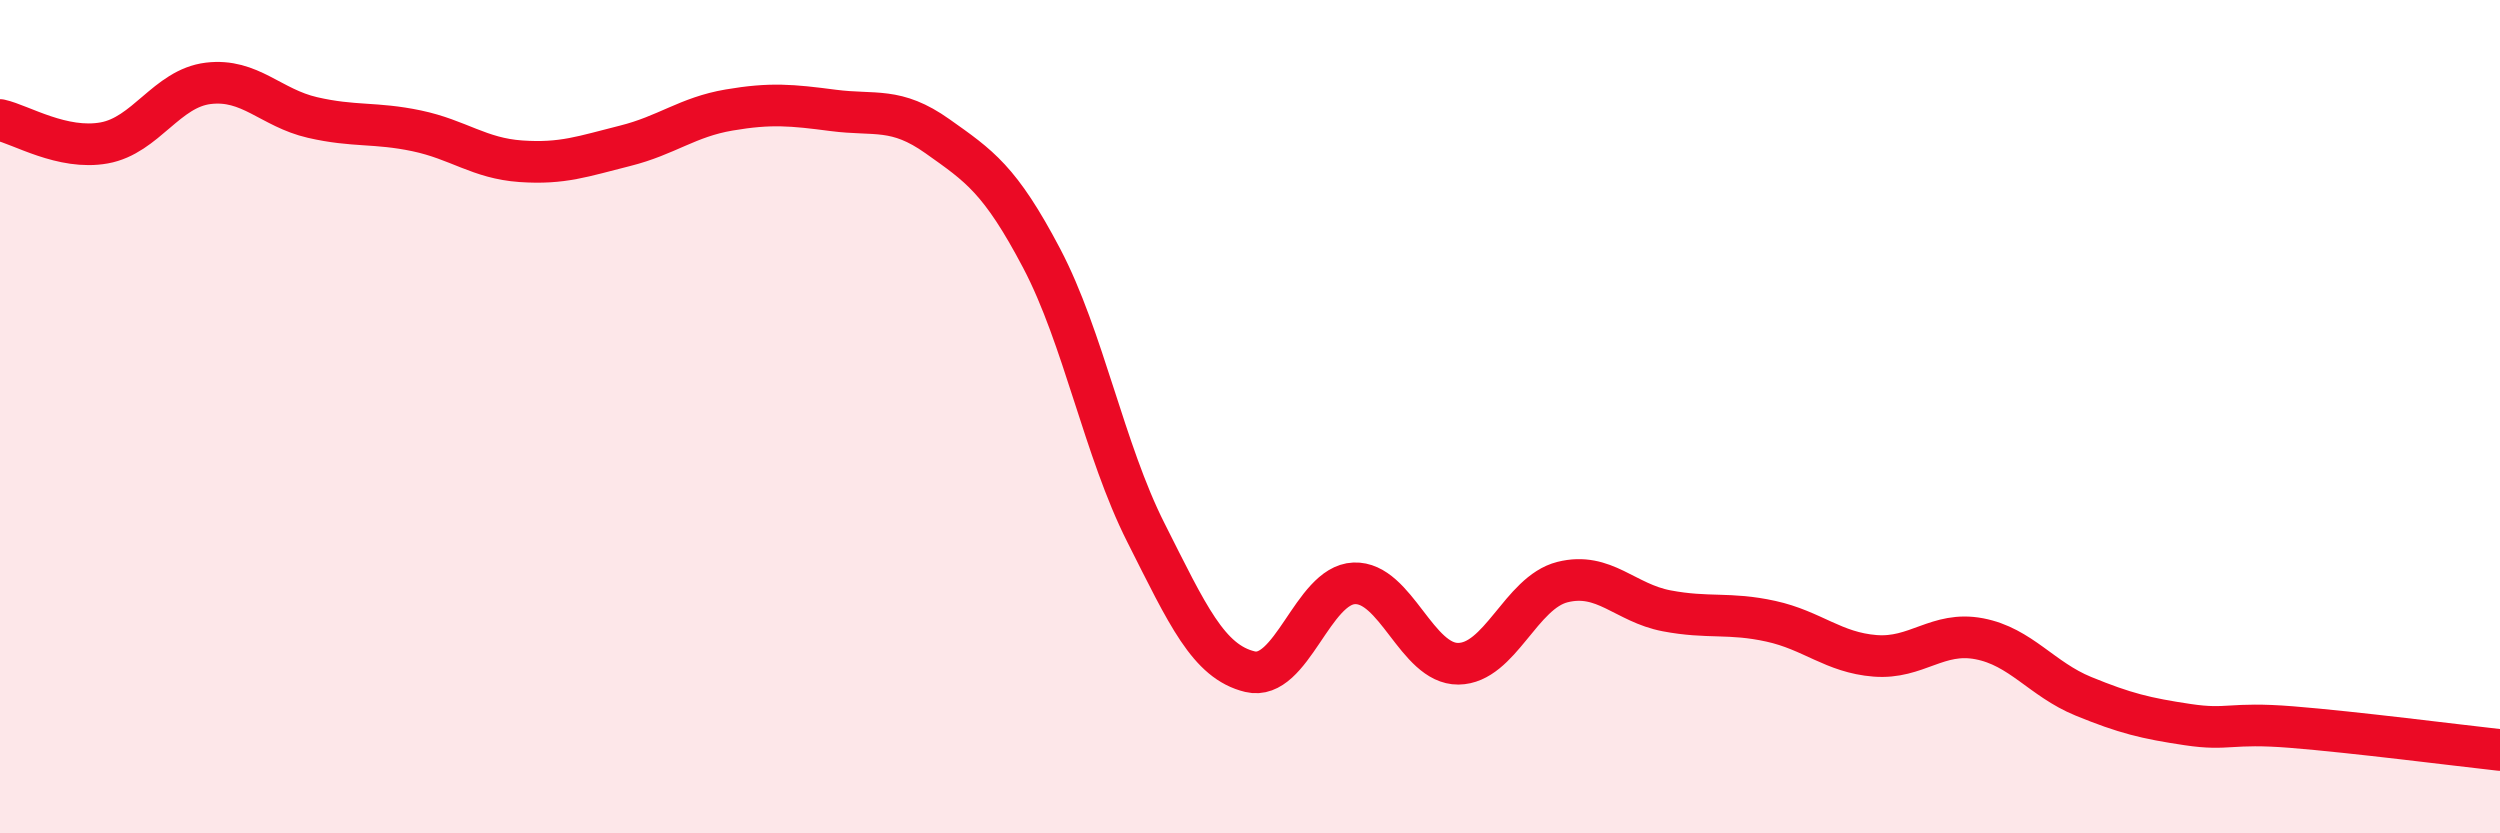
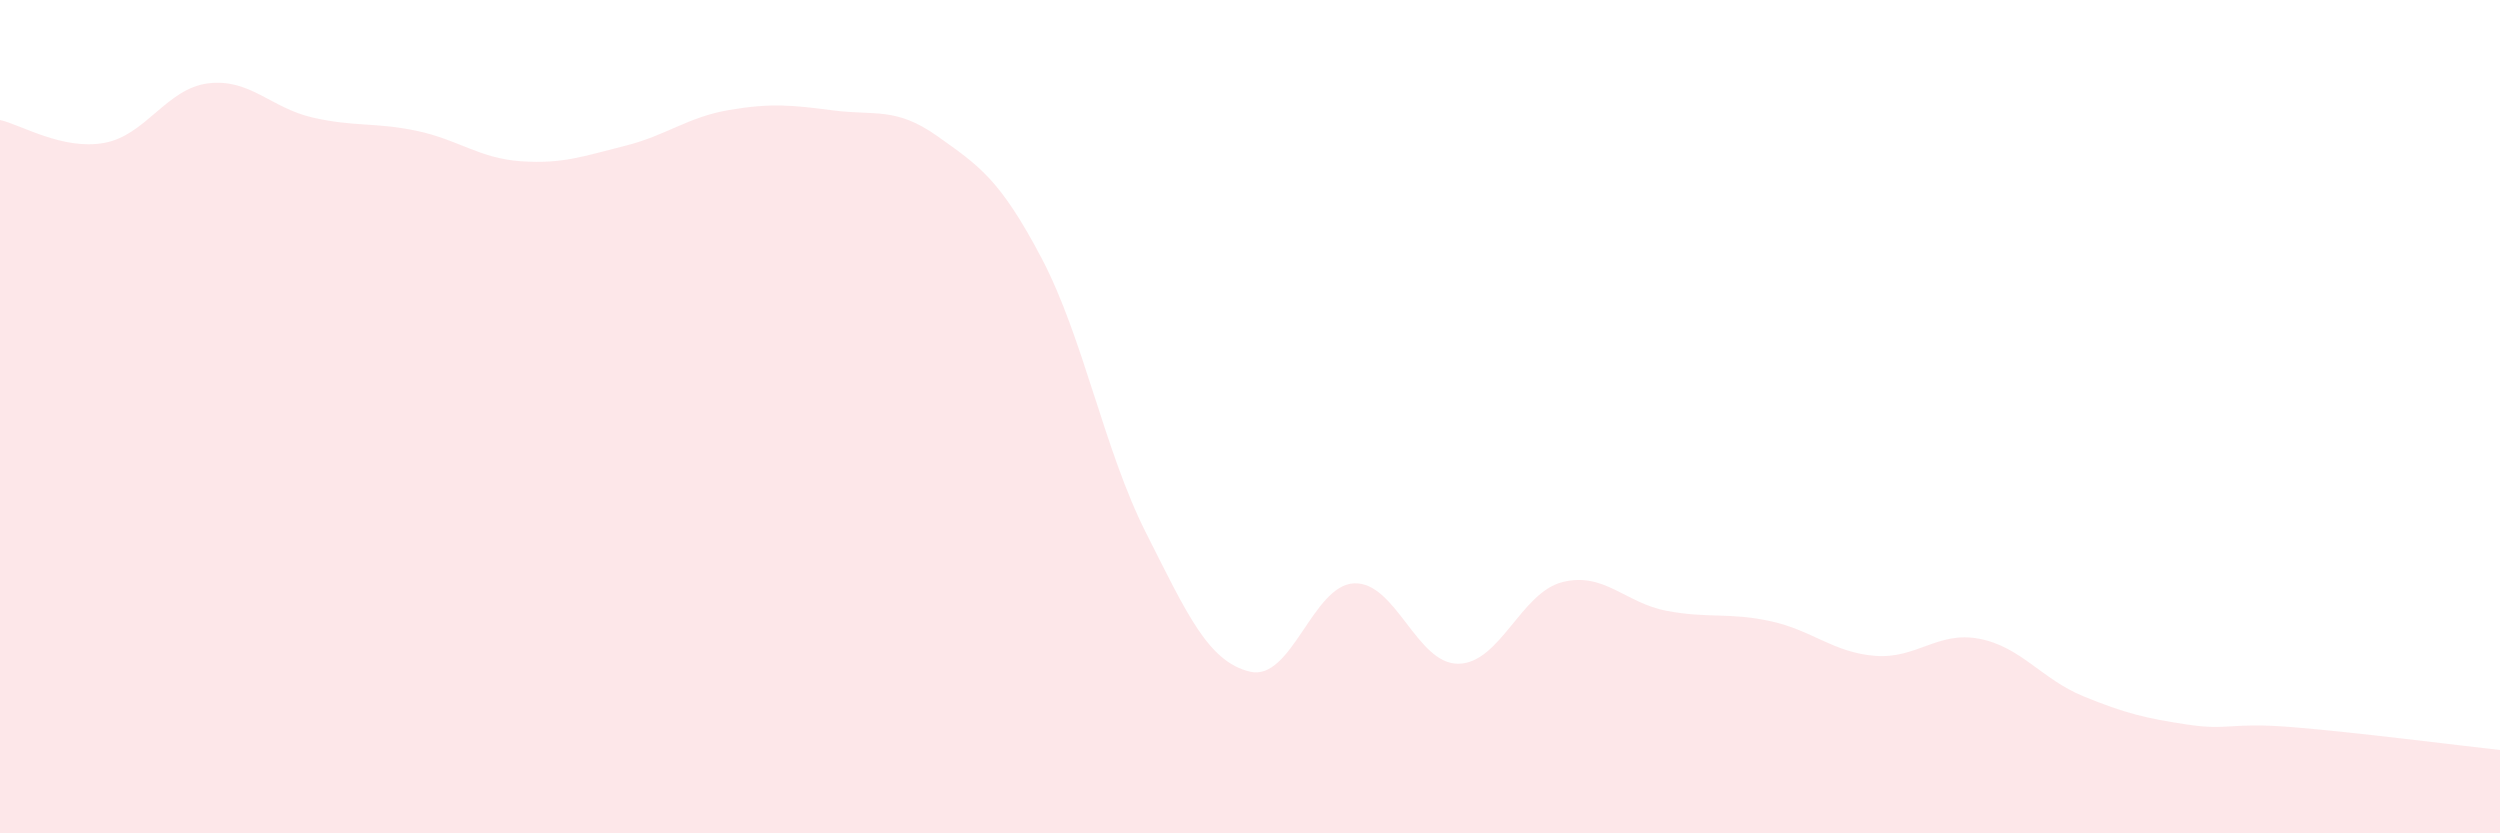
<svg xmlns="http://www.w3.org/2000/svg" width="60" height="20" viewBox="0 0 60 20">
  <path d="M 0,2.88 C 0.5,2.99 1.5,3.61 2.5,3.43 C 3.5,3.25 4,2.12 5,2 C 6,1.88 6.5,2.59 7.5,2.82 C 8.5,3.05 9,2.93 10,3.14 C 11,3.35 11.5,3.8 12.5,3.87 C 13.5,3.94 14,3.75 15,3.5 C 16,3.25 16.5,2.81 17.5,2.64 C 18.5,2.47 19,2.52 20,2.65 C 21,2.78 21.5,2.56 22.5,3.27 C 23.5,3.98 24,4.3 25,6.2 C 26,8.1 26.5,10.8 27.5,12.78 C 28.5,14.76 29,15.88 30,16.12 C 31,16.36 31.5,14.04 32.5,14 C 33.5,13.96 34,15.94 35,15.93 C 36,15.92 36.5,14.22 37.5,13.97 C 38.5,13.72 39,14.47 40,14.66 C 41,14.85 41.5,14.69 42.5,14.91 C 43.5,15.13 44,15.66 45,15.74 C 46,15.82 46.5,15.14 47.5,15.33 C 48.5,15.52 49,16.3 50,16.71 C 51,17.12 51.5,17.24 52.5,17.39 C 53.5,17.54 53.5,17.33 55,17.45 C 56.5,17.57 59,17.89 60,18L60 20L0 20Z" fill="#EB0A25" opacity="0.1" stroke-linecap="round" stroke-linejoin="round" />
-   <path d="M 0,2.88 C 0.5,2.99 1.5,3.61 2.5,3.43 C 3.5,3.25 4,2.12 5,2 C 6,1.88 6.5,2.59 7.5,2.82 C 8.5,3.05 9,2.93 10,3.14 C 11,3.35 11.5,3.8 12.5,3.87 C 13.5,3.94 14,3.75 15,3.5 C 16,3.25 16.5,2.81 17.5,2.64 C 18.5,2.47 19,2.52 20,2.65 C 21,2.78 21.5,2.56 22.5,3.27 C 23.5,3.98 24,4.3 25,6.2 C 26,8.1 26.5,10.8 27.5,12.78 C 28.5,14.76 29,15.88 30,16.12 C 31,16.36 31.5,14.04 32.5,14 C 33.5,13.96 34,15.94 35,15.93 C 36,15.92 36.5,14.22 37.5,13.97 C 38.5,13.72 39,14.47 40,14.66 C 41,14.85 41.5,14.69 42.5,14.91 C 43.5,15.13 44,15.66 45,15.74 C 46,15.82 46.5,15.14 47.5,15.33 C 48.5,15.52 49,16.3 50,16.71 C 51,17.12 51.5,17.24 52.5,17.39 C 53.5,17.54 53.5,17.33 55,17.45 C 56.5,17.57 59,17.89 60,18" stroke="#EB0A25" stroke-width="1" fill="none" stroke-linecap="round" stroke-linejoin="round" />
</svg>